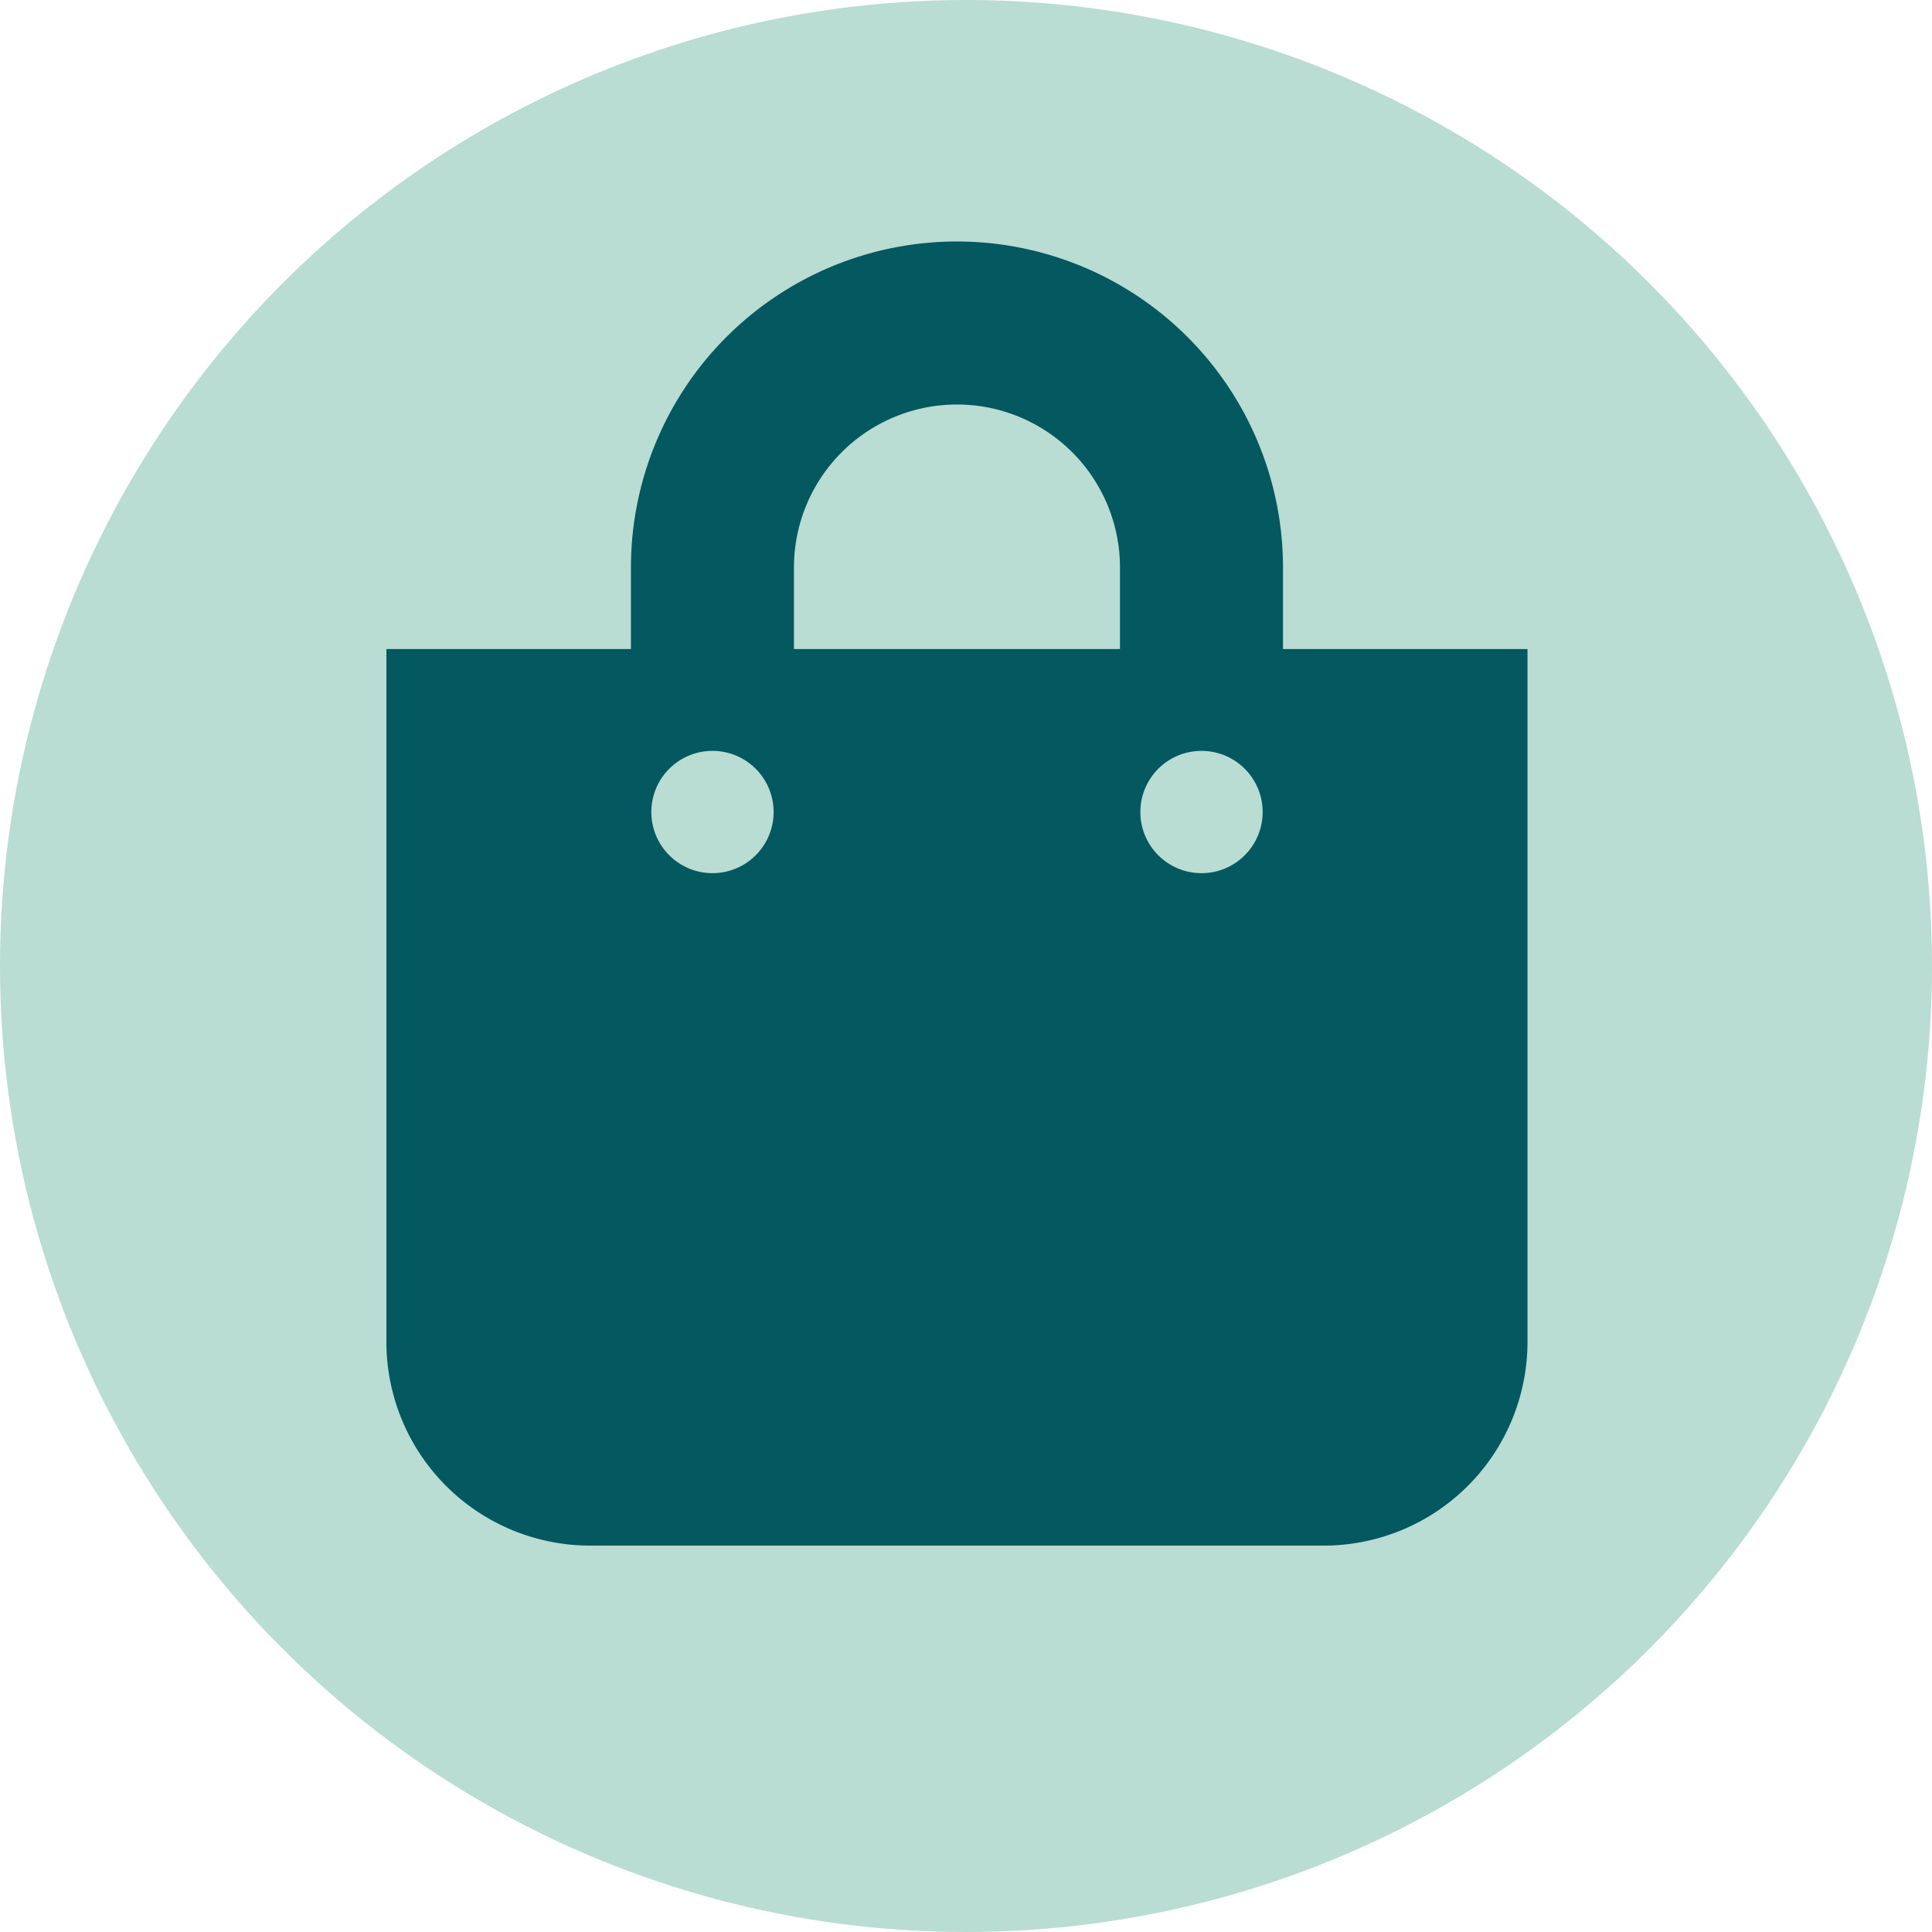
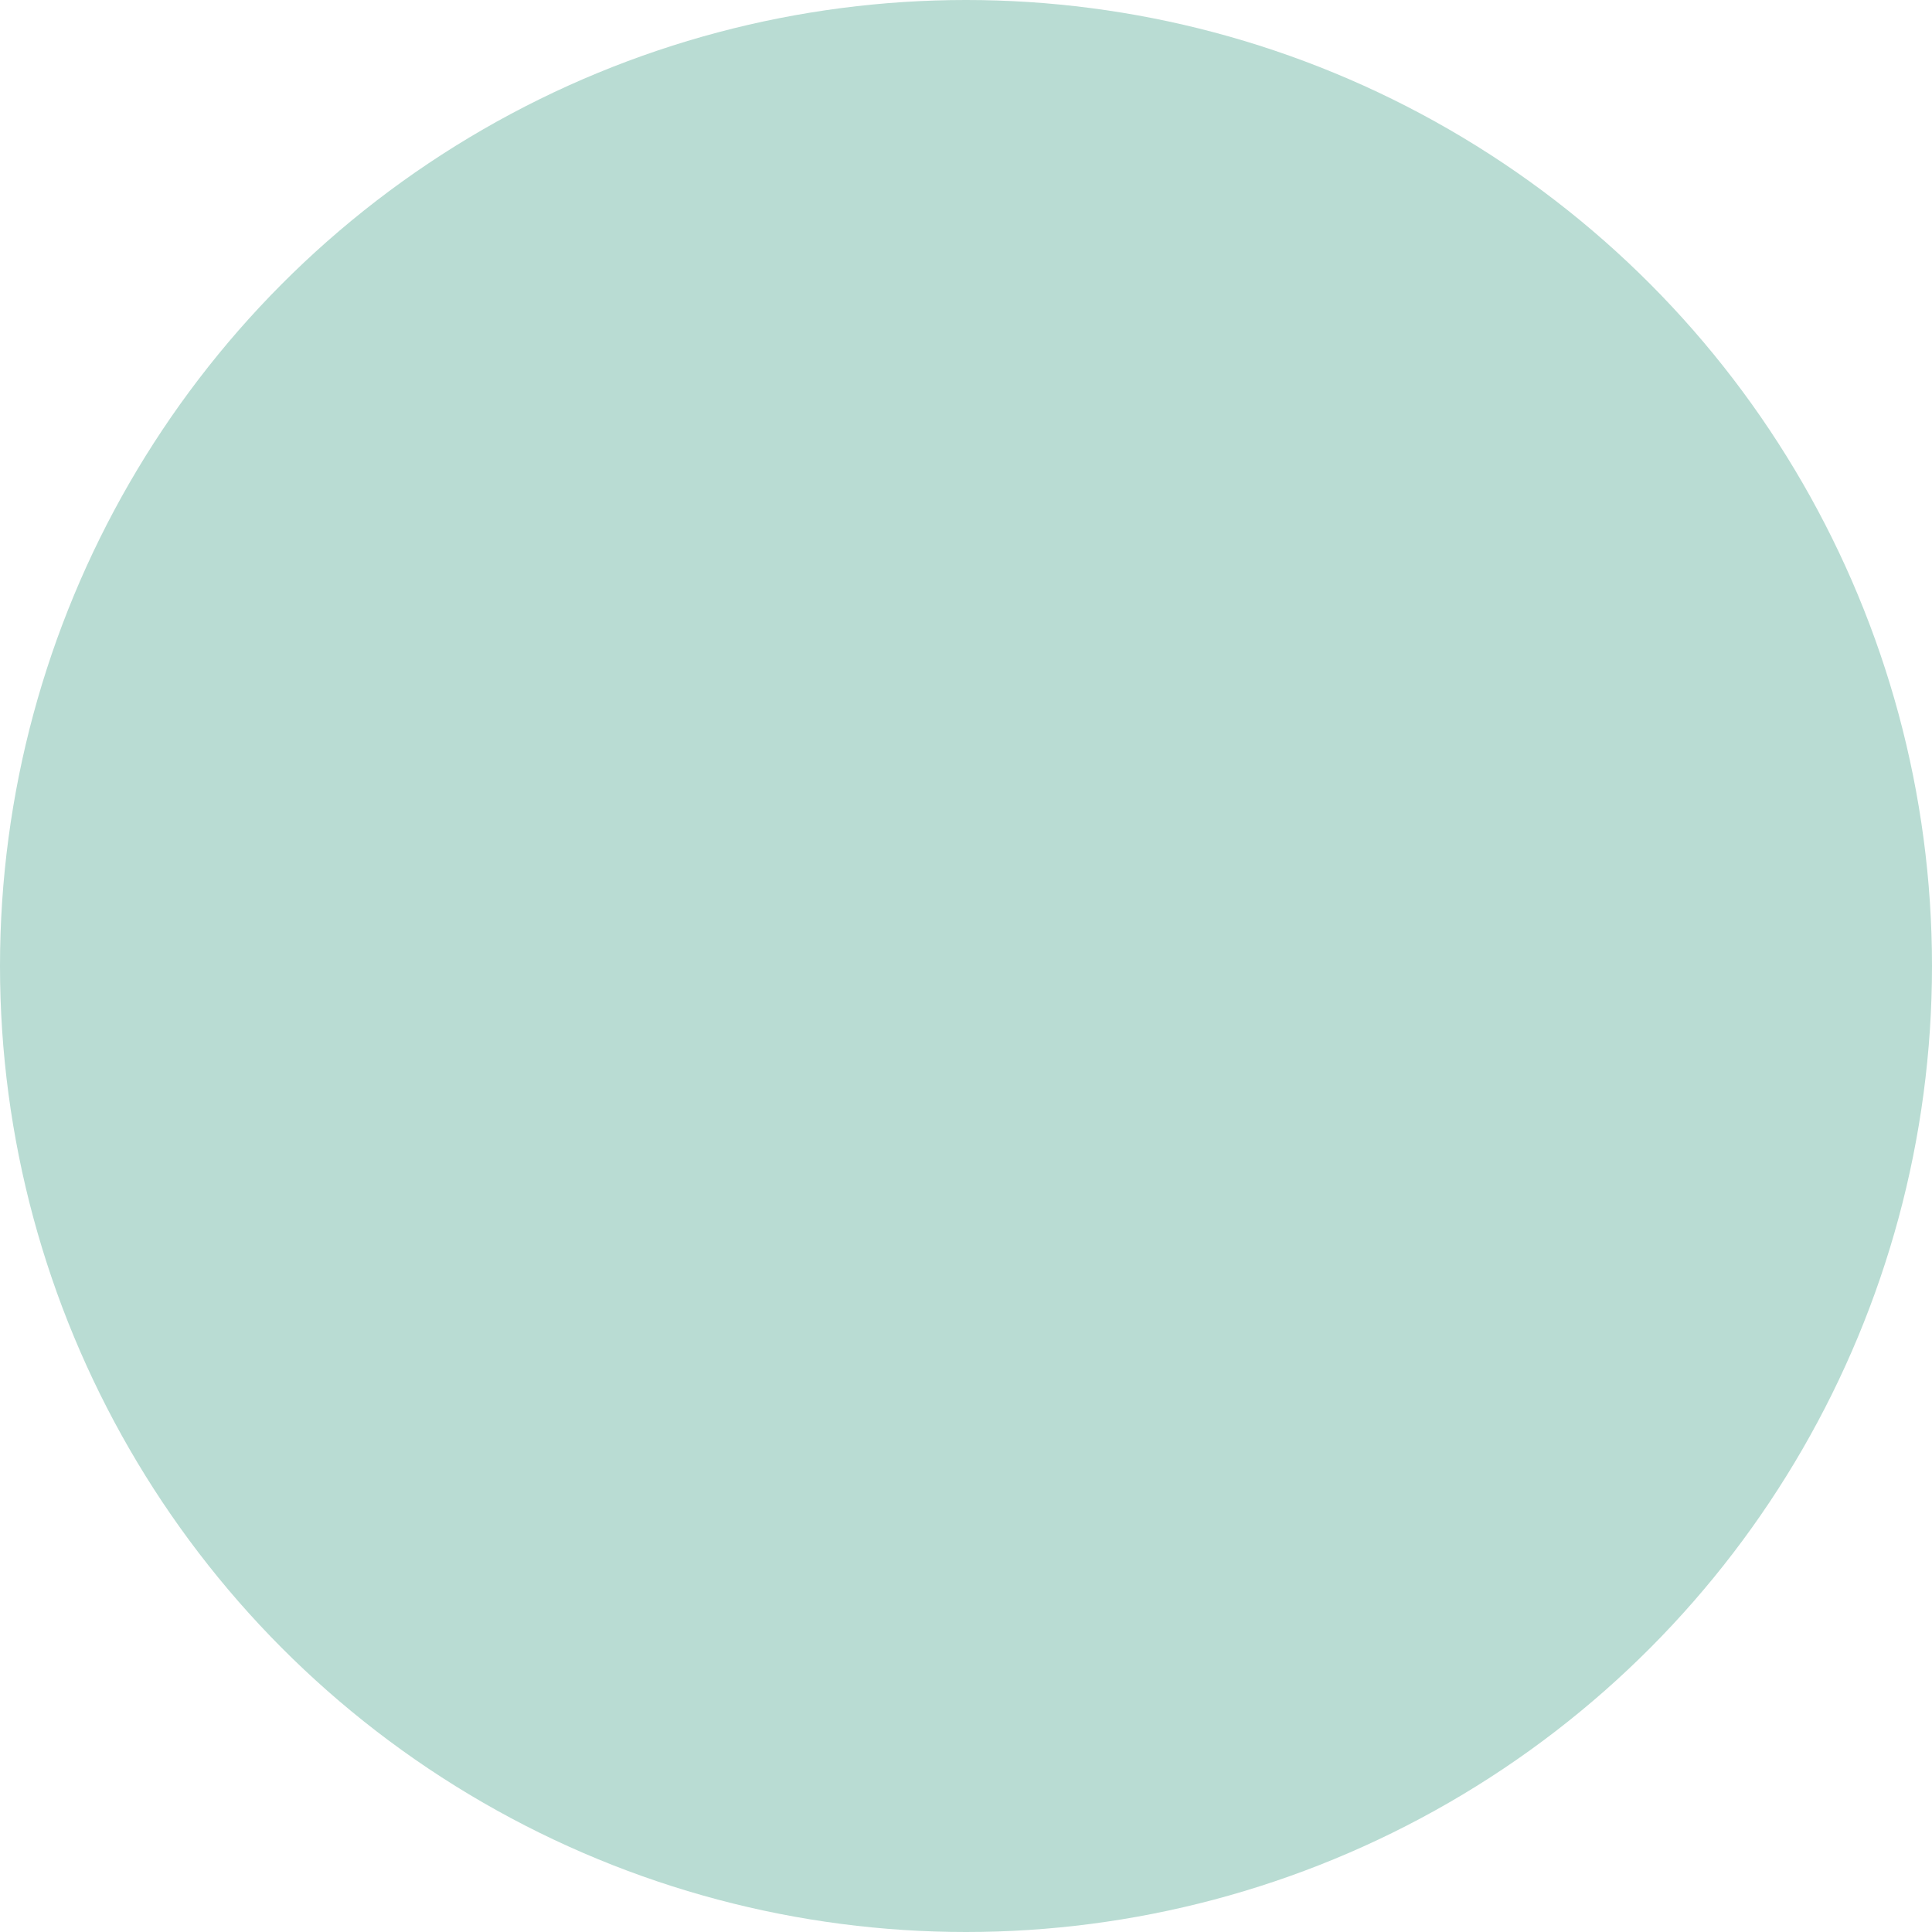
<svg xmlns="http://www.w3.org/2000/svg" width="40" height="40" viewBox="0 0 40 40">
  <g id="basket-icon" transform="translate(-868 -61)">
    <circle id="Ellipse" cx="20" cy="20" r="20" transform="translate(868 61)" fill="#b9dcd3" />
-     <path id="shopping-bag" d="M18.563,8.438V6.75a6.75,6.75,0,0,0-13.5,0V8.438H0V22.781A4.219,4.219,0,0,0,4.219,27H19.406a4.219,4.219,0,0,0,4.219-4.219V8.438ZM8.438,6.75a3.375,3.375,0,1,1,6.75,0V8.438H8.438Zm8.438,6.328a1.266,1.266,0,1,1,1.266-1.266A1.266,1.266,0,0,1,16.875,13.078Zm-10.125,0a1.266,1.266,0,1,1,1.266-1.266A1.266,1.266,0,0,1,6.75,13.078Z" transform="translate(876 66)" fill="#045860" />
  </g>
</svg>